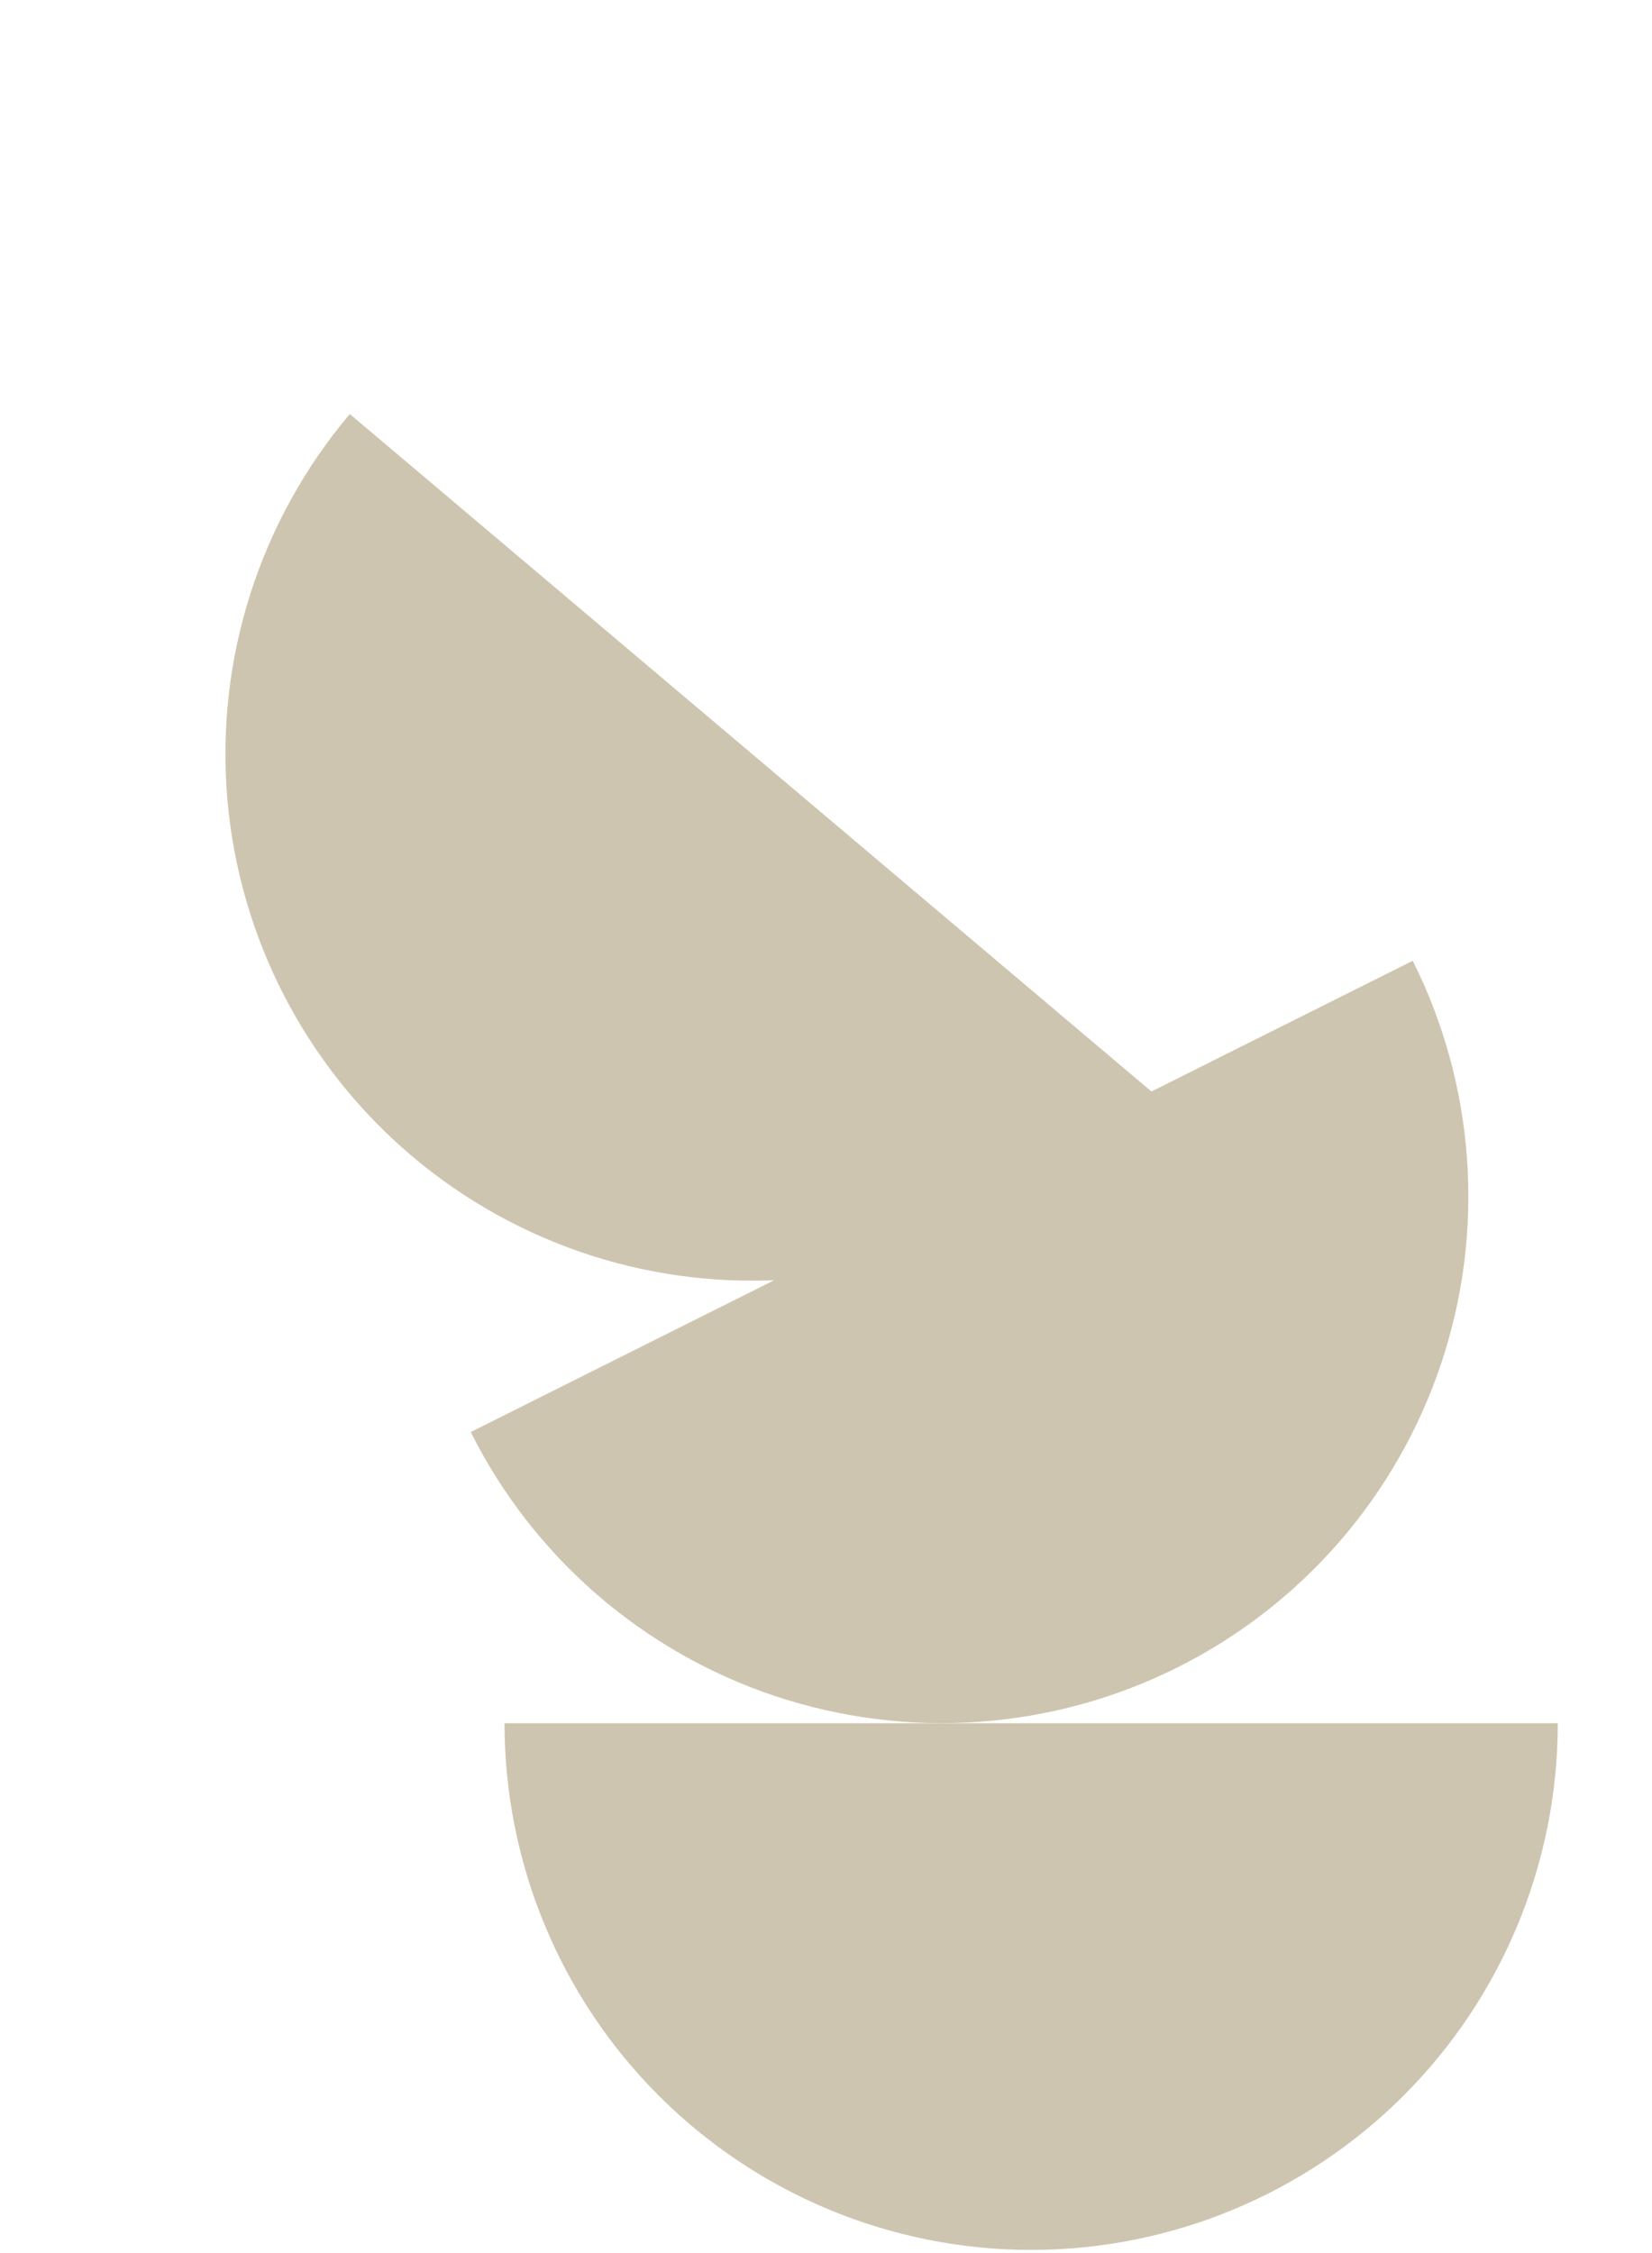
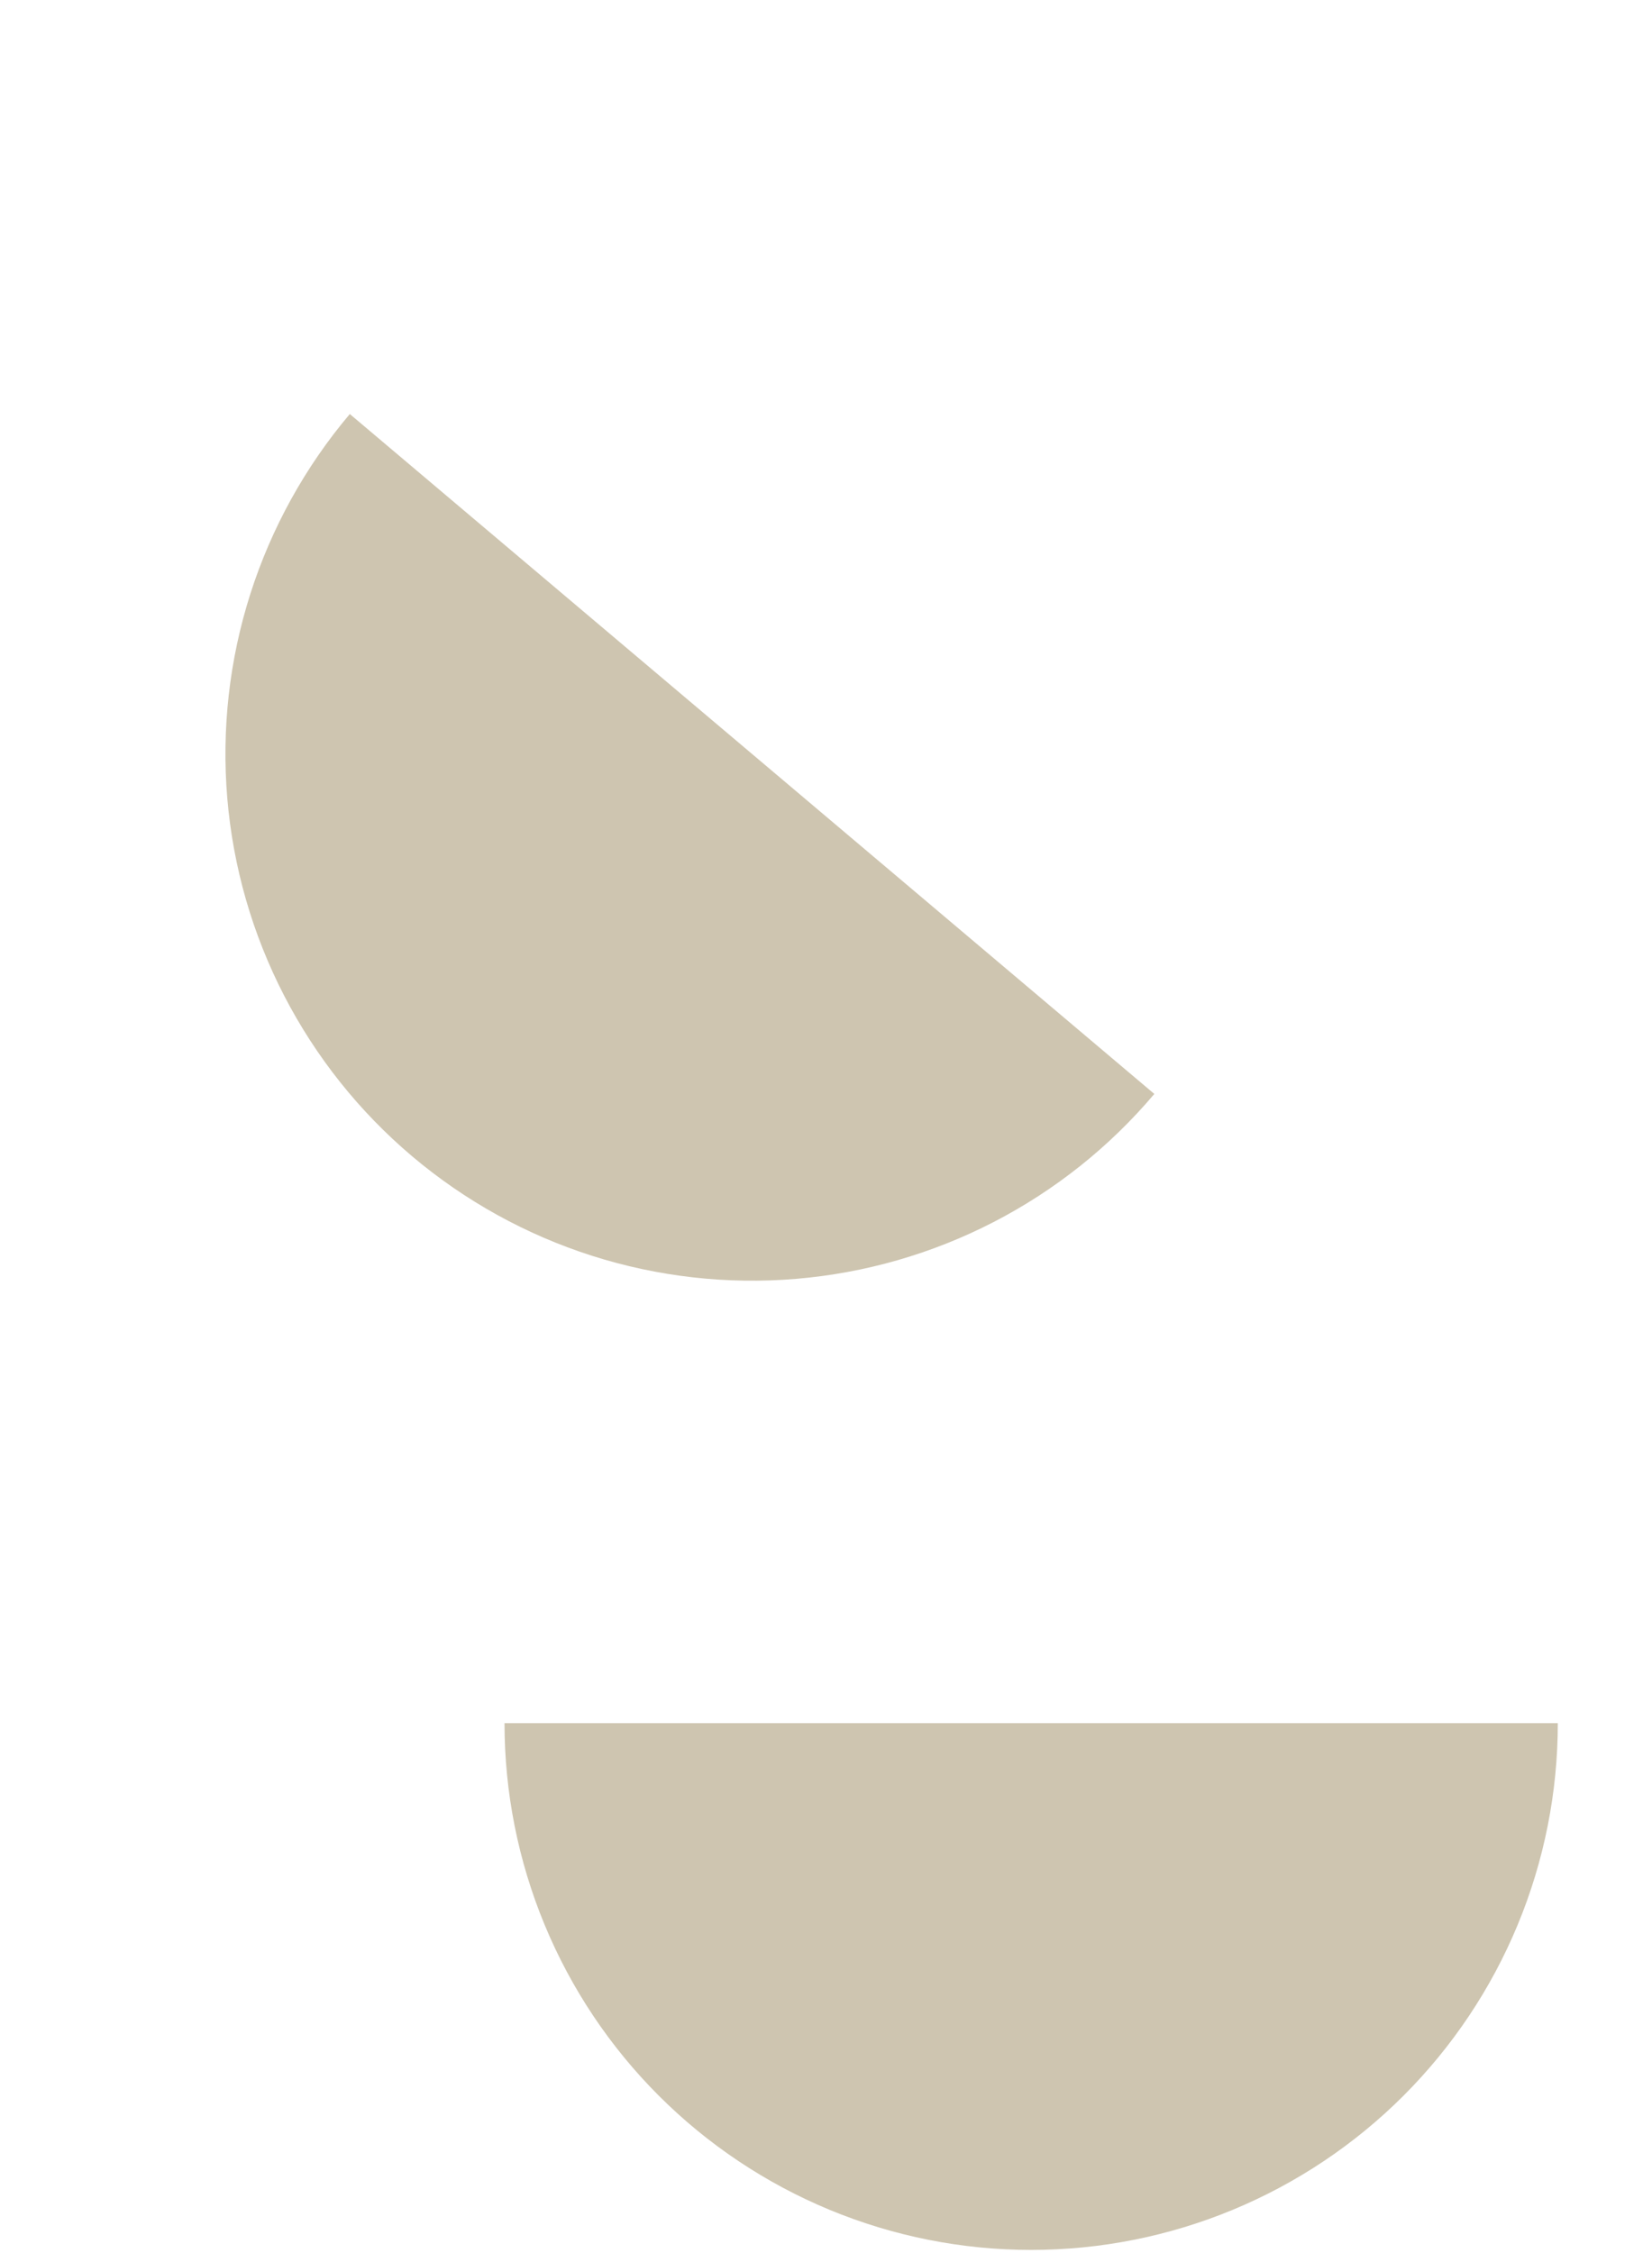
<svg xmlns="http://www.w3.org/2000/svg" width="99" height="135" viewBox="0 0 99 135" fill="none">
  <path d="M93.355 103.252C93.355 107.397 92.538 111.501 90.952 115.33C89.366 119.159 87.041 122.638 84.111 125.569C81.18 128.499 77.701 130.824 73.872 132.41C70.043 133.996 65.939 134.813 61.794 134.812C57.65 134.812 53.546 133.996 49.717 132.41C45.888 130.824 42.409 128.499 39.478 125.569C36.547 122.638 34.223 119.159 32.637 115.33C31.051 111.501 30.234 107.397 30.234 103.252L61.794 103.252H93.355Z" fill="#CEC5B0" />
-   <path d="M84.662 57.568C86.516 61.275 87.622 65.311 87.916 69.445C88.21 73.579 87.688 77.73 86.378 81.662C85.068 85.594 82.996 89.23 80.281 92.361C77.566 95.493 74.261 98.059 70.554 99.913C66.847 101.767 62.812 102.873 58.678 103.167C54.544 103.462 50.392 102.939 46.46 101.629C42.528 100.319 38.893 98.247 35.761 95.532C32.63 92.817 30.064 89.512 28.21 85.805L56.436 71.687L84.662 57.568Z" fill="#CEC5B0" />
  <path d="M69.176 65.547C66.501 68.713 63.229 71.321 59.546 73.222C55.863 75.123 51.842 76.28 47.712 76.627C43.582 76.974 39.424 76.504 35.476 75.244C31.527 73.984 27.866 71.959 24.7 69.284C21.534 66.609 18.927 63.336 17.026 59.654C15.124 55.971 13.967 51.95 13.62 47.82C13.274 43.69 13.743 39.532 15.003 35.583C16.263 31.635 18.288 27.973 20.963 24.808L45.07 45.177L69.176 65.547Z" fill="#CEC5B0" />
</svg>